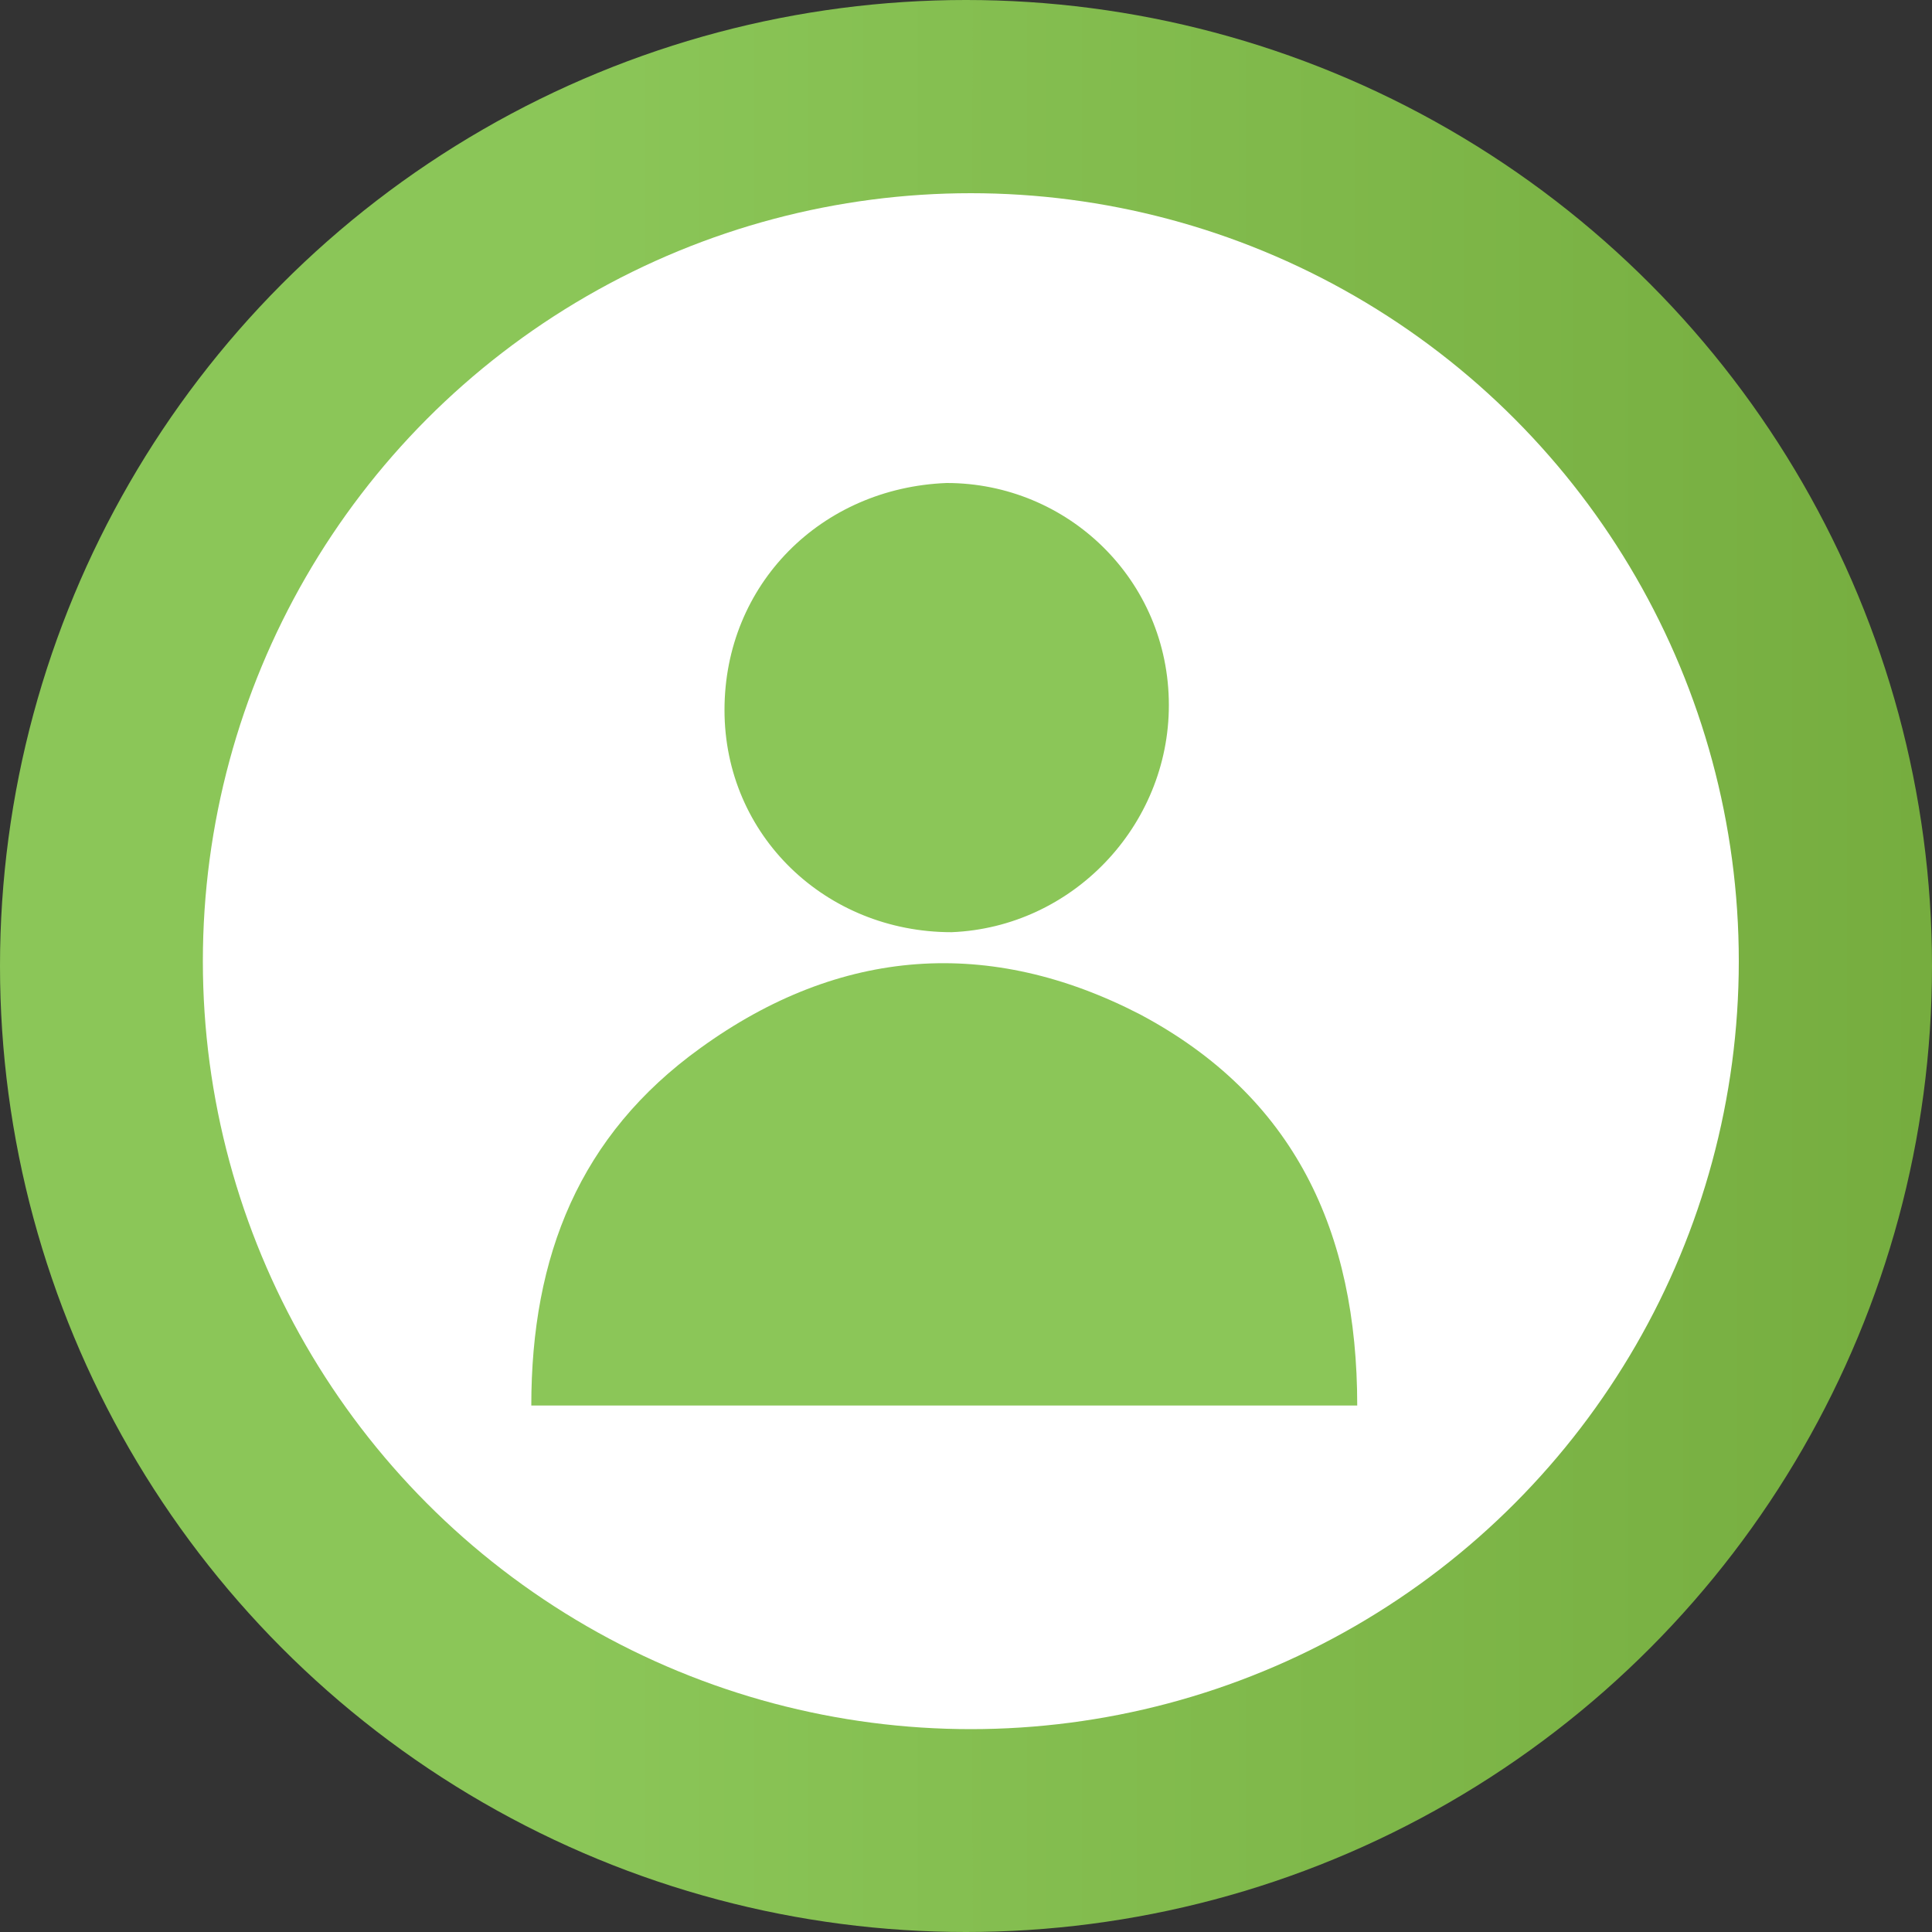
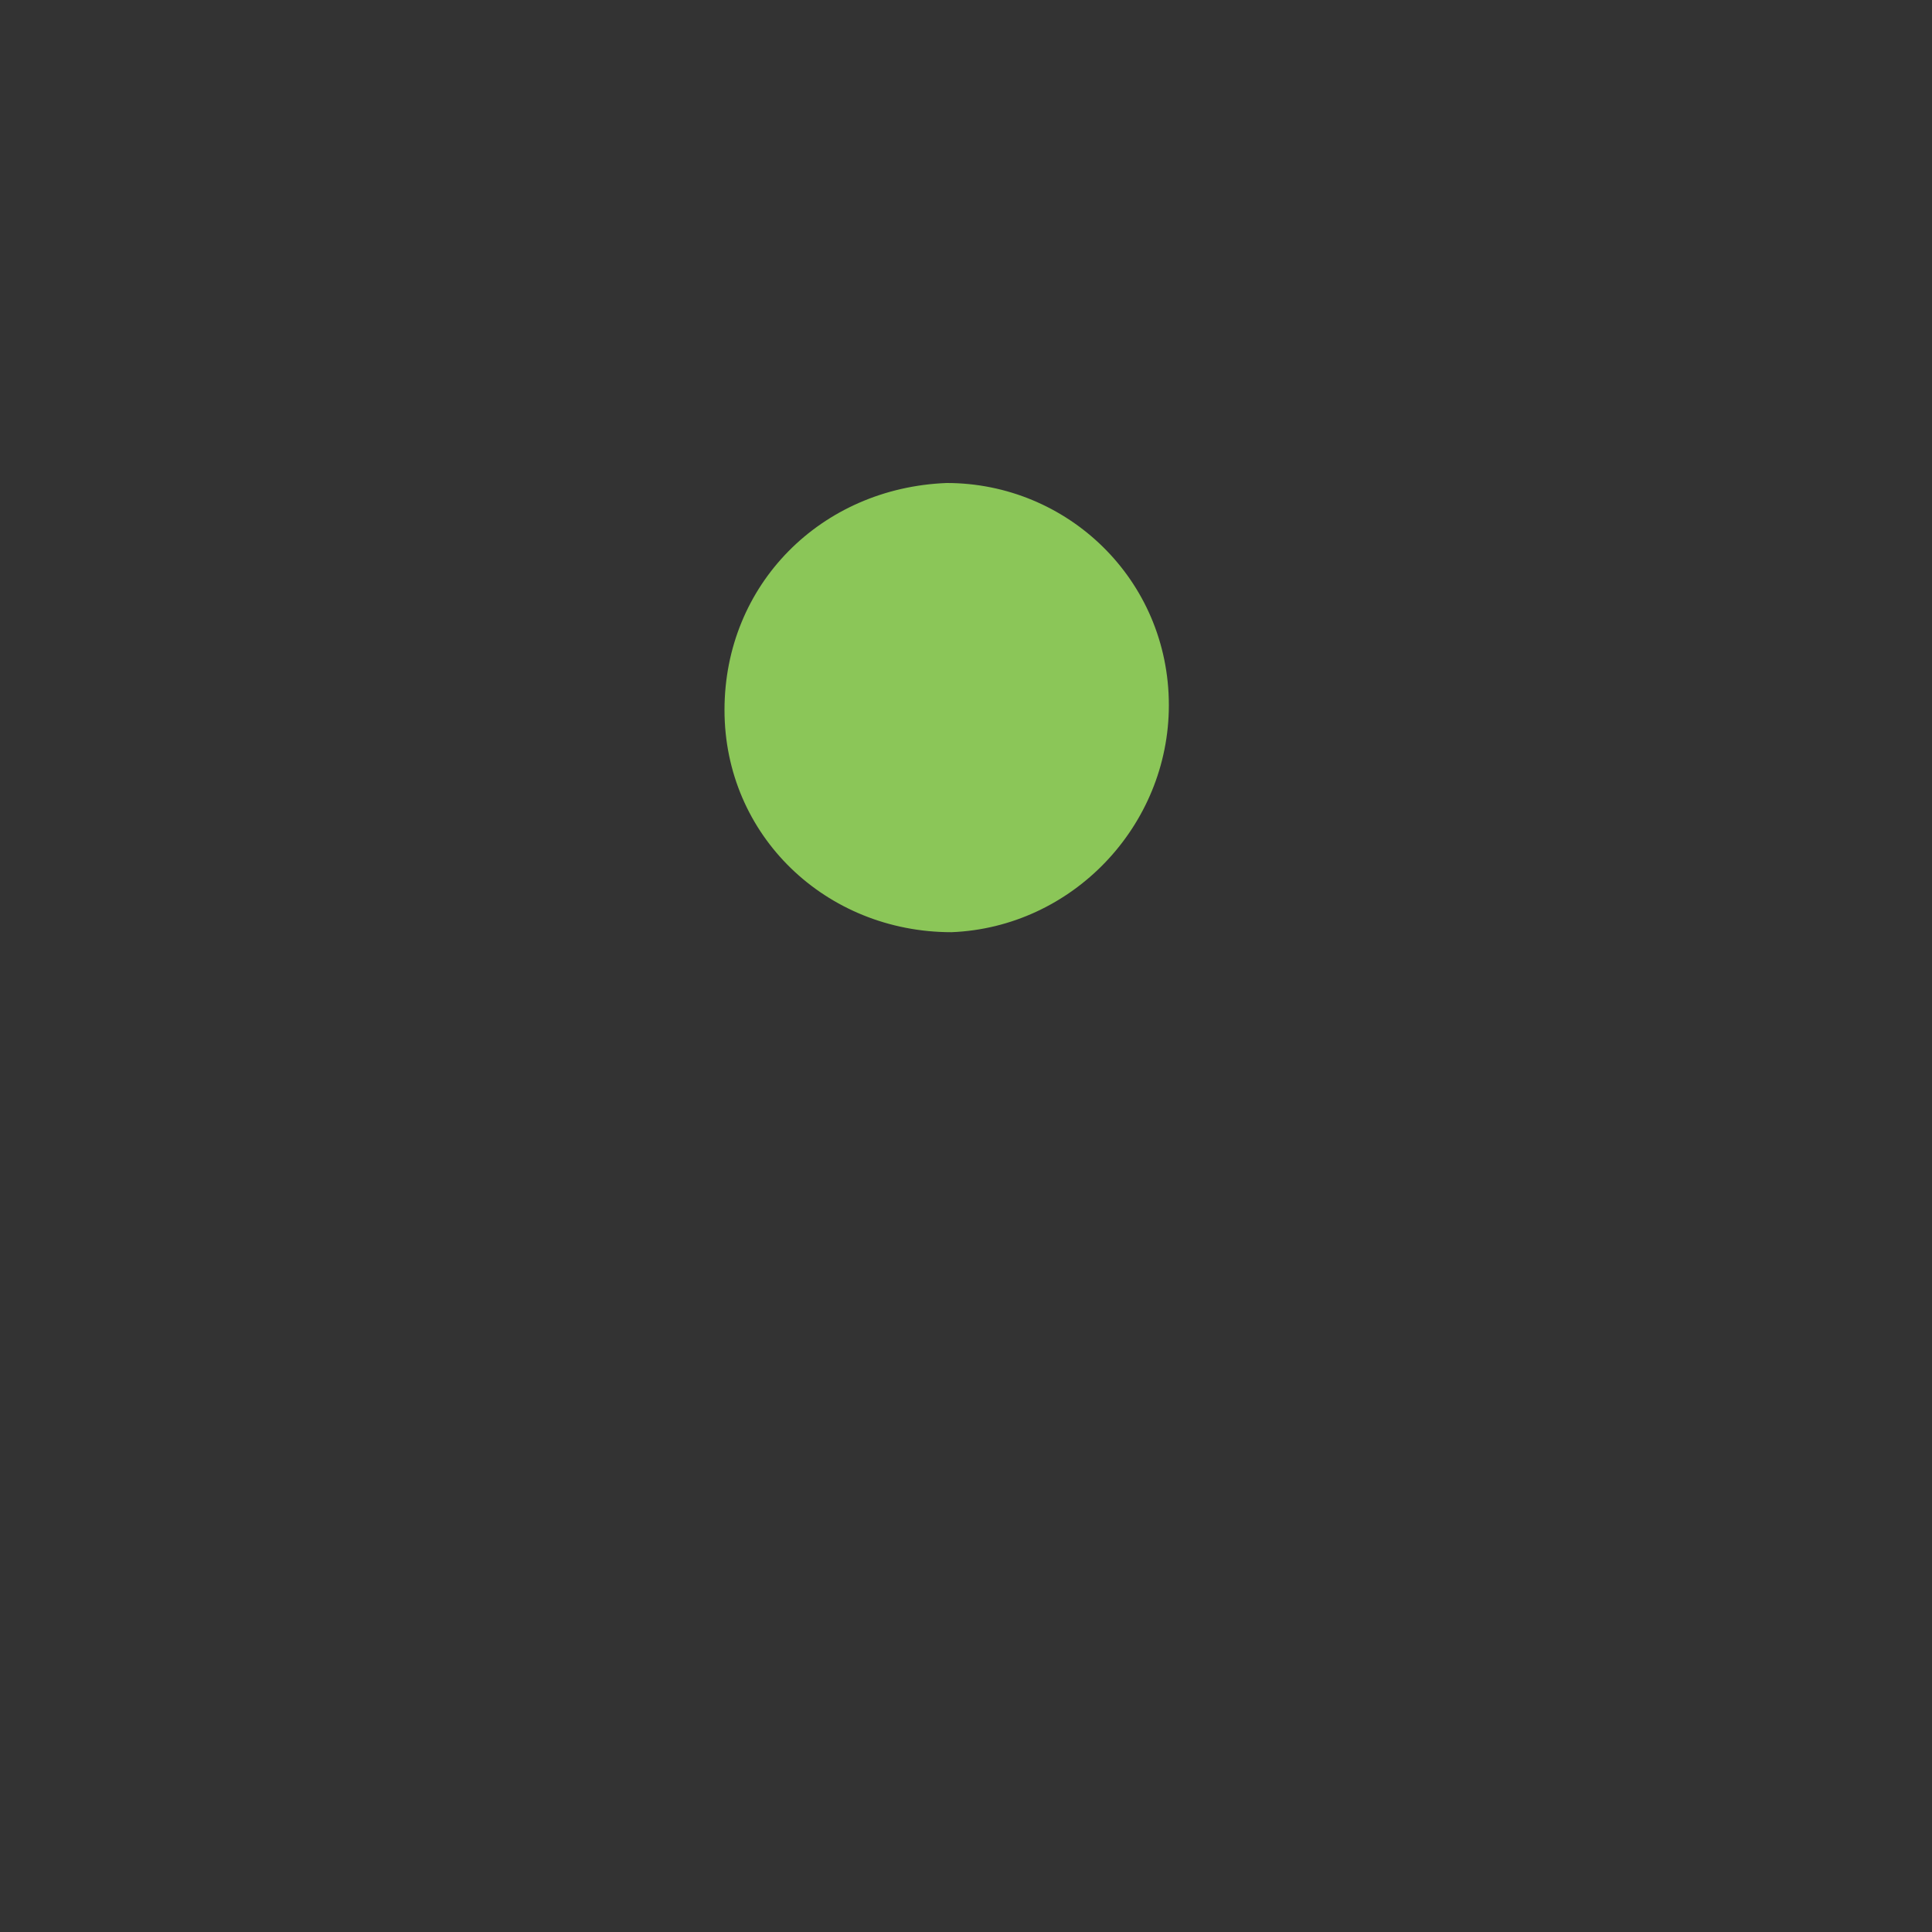
<svg xmlns="http://www.w3.org/2000/svg" version="1.1" x="0px" y="0px" viewBox="0 0 40 40" style="enable-background:new 0 0 40 40;" xml:space="preserve">
  <rect x="0" y="0" width="40" height="40" fill="#333333" stroke="none" />
  <style type="text/css">
	.st0{fill:url(#SVGID_1_);}
	.st1{fill:#FFFFFF;}
	.st2{fill:#8BC658;}
	.st3{fill:url(#SVGID_00000121255887873835169540000013884506921889447848_);}
	.st4{fill:url(#SVGID_00000031924006112329030120000008479827682184387767_);}
	.st5{fill:url(#SVGID_00000014607309807047738270000001107676521788302238_);}
	.st6{fill:url(#SVGID_00000083060336712684250060000003304319678947591045_);}
	.st7{fill:url(#SVGID_00000160166712100686978180000016763415288966412949_);}
	.st8{fill:#F2A311;}
	.st9{fill:url(#SVGID_00000045620504649687259950000013552420890124936868_);}
	.st10{fill:url(#SVGID_00000075158228587592292320000011778094837735977872_);}
	.st11{fill:url(#SVGID_00000120544128290918241820000010255226284038943911_);}
	.st12{fill:url(#SVGID_00000067956349956944151440000004843720543163553164_);}
	.st13{fill:url(#SVGID_00000136399889090158178000000013230313101702422938_);}
	.st14{fill:url(#SVGID_00000003827367305039302370000000987504976776762795_);}
	.st15{fill:url(#SVGID_00000031911591307396969450000010697576878393957311_);}
	.st16{fill:#CBD43F;}
	.st17{fill:#8F9721;}
	.st18{fill:#9B6116;}
</style>
  <g id="Capa_2">
</g>
  <g id="Capa_1">
    <g>
      <linearGradient id="SVGID_1_" gradientUnits="userSpaceOnUse" x1="11.648" y1="20" x2="48.994" y2="20">
        <stop offset="0" style="stop-color:#8BC658" />
        <stop offset="1" style="stop-color:#6FA537" />
      </linearGradient>
-       <circle class="st0" cx="20" cy="20" r="20" />
-       <circle class="st1" cx="20.1" cy="19.9" r="15.9" />
      <g>
        <g>
-           <path class="st2" d="M28.1,29.1c-5.7,0-11.3,0-17.1,0C11,26,12,23.5,14.5,21.7c2.9-2.1,6-2.3,9.1-0.7      C26.8,22.7,28.1,25.5,28.1,29.1z" />
          <path class="st2" d="M19.6,10c2.5,0,4.6,2,4.6,4.6c0,2.5-2,4.6-4.5,4.7c-2.6,0-4.7-2-4.7-4.6C15,12.1,17,10.1,19.6,10z" />
        </g>
      </g>
    </g>
  </g>
</svg>